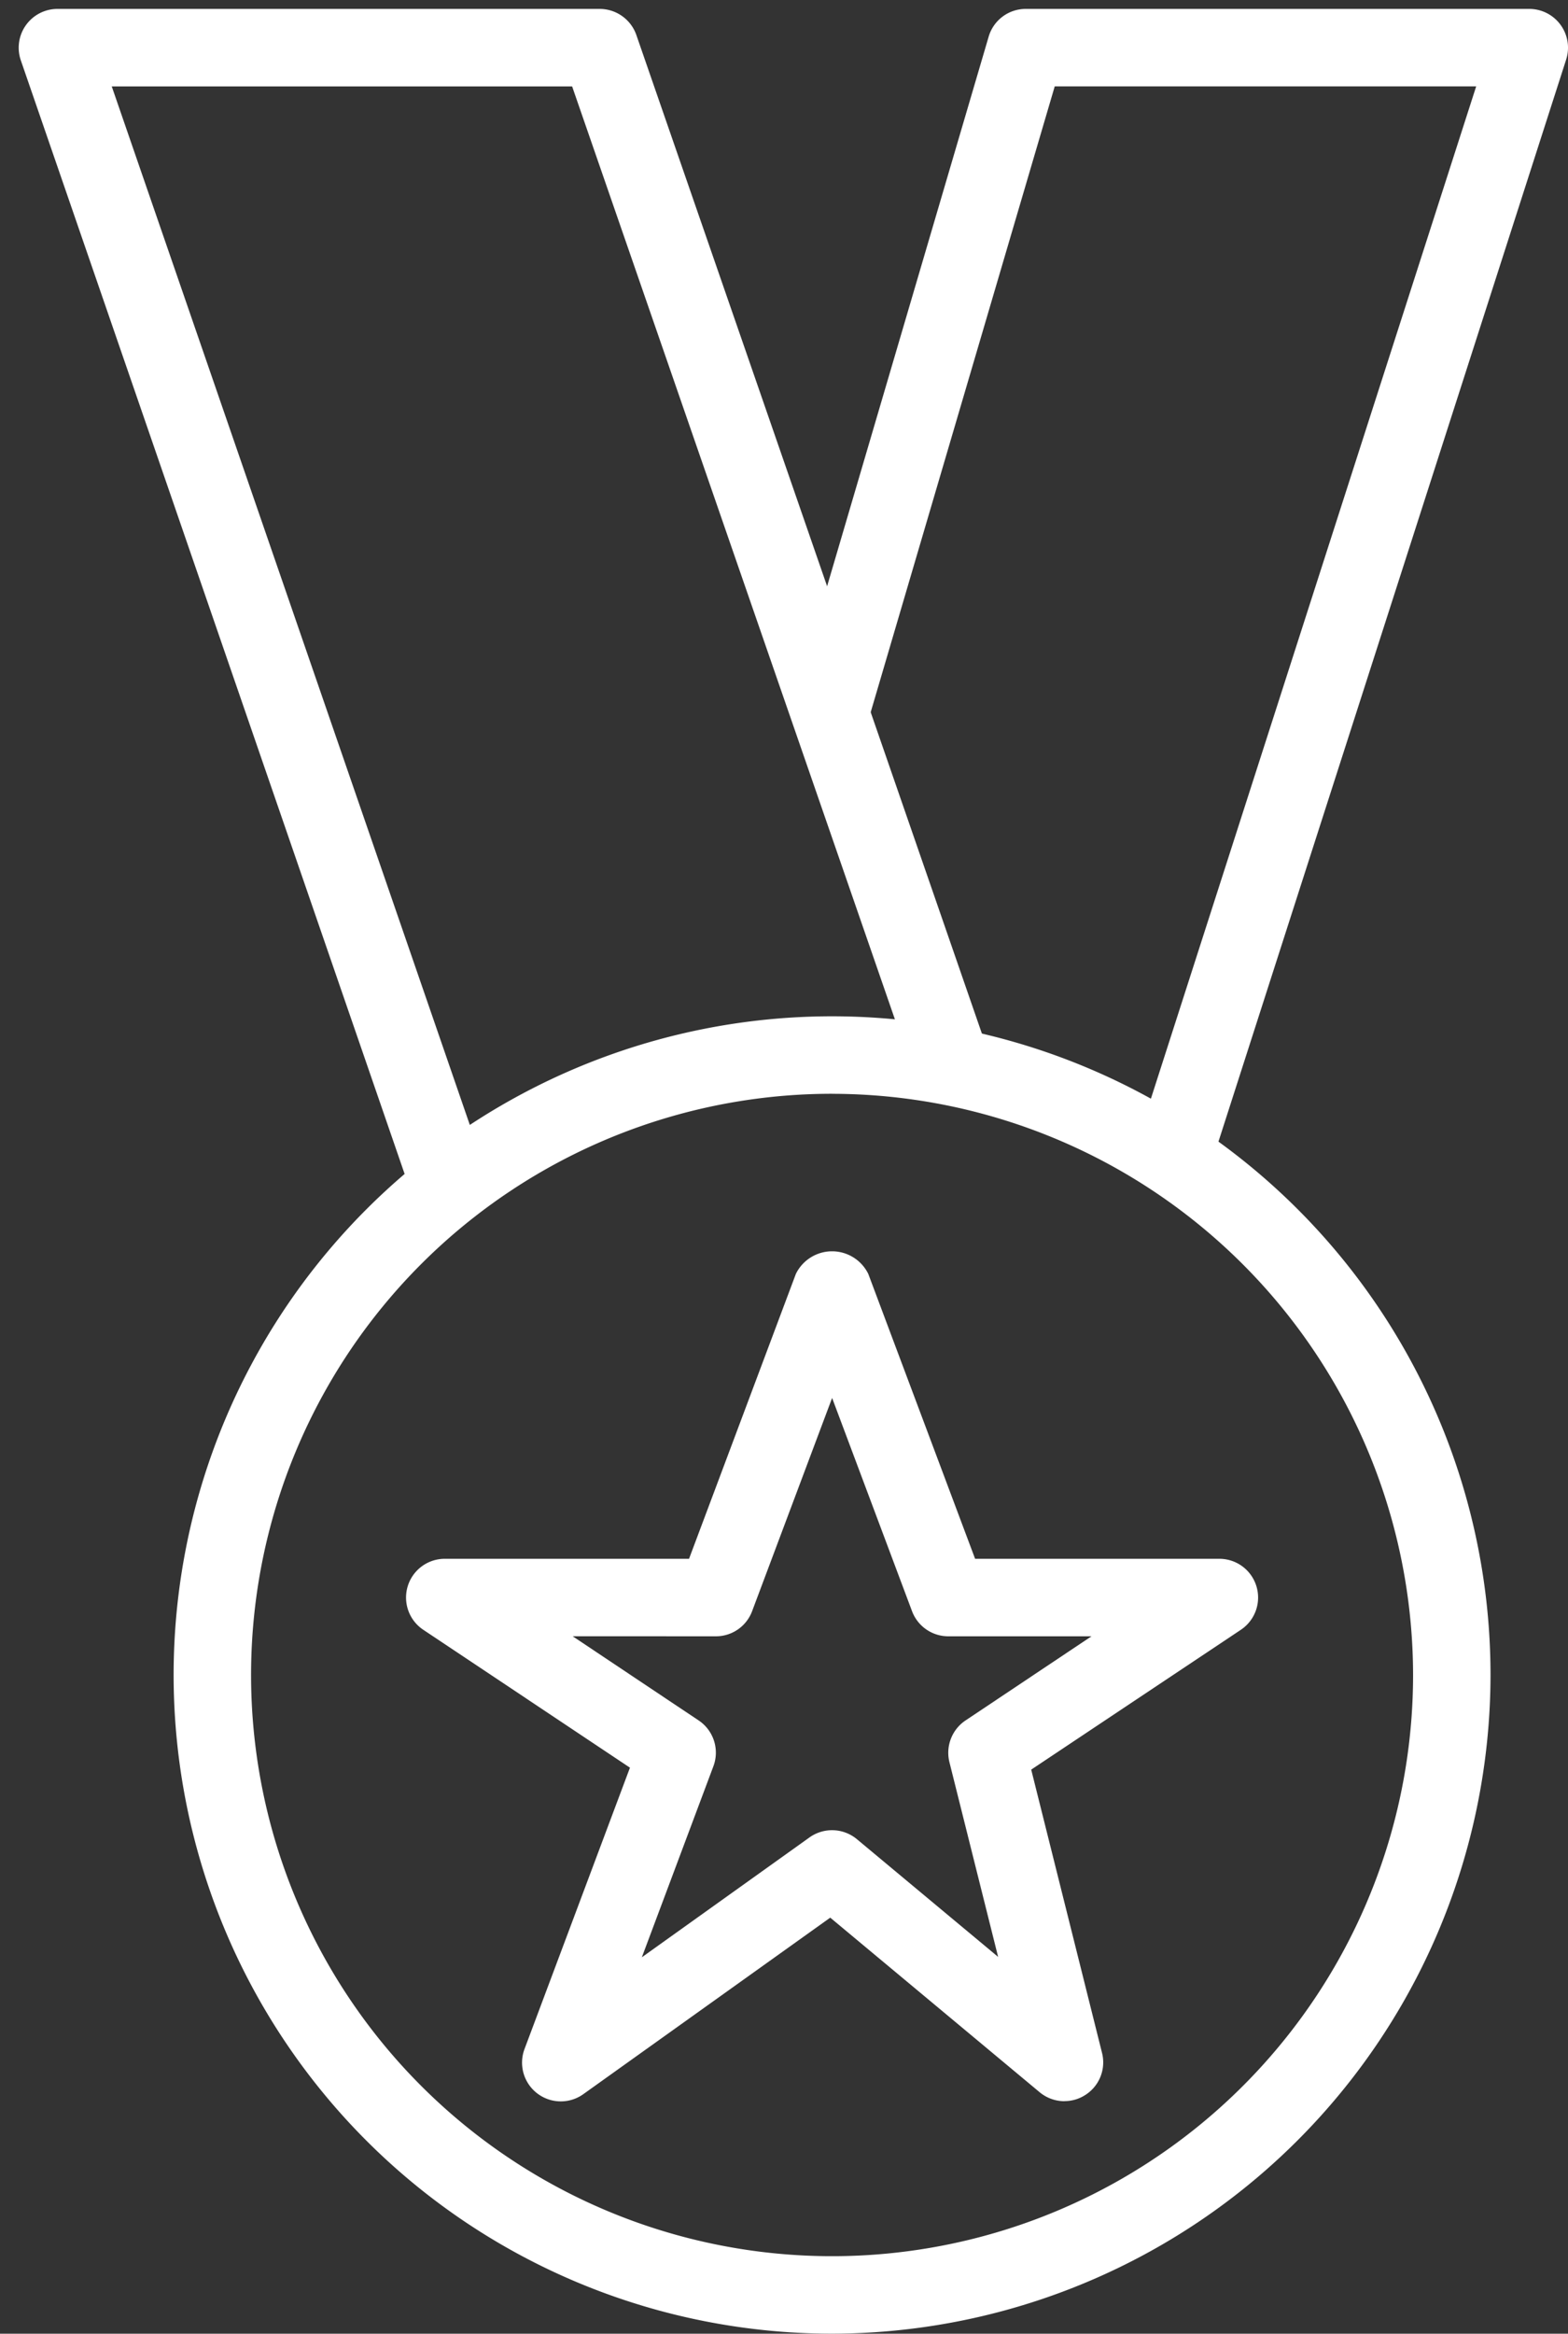
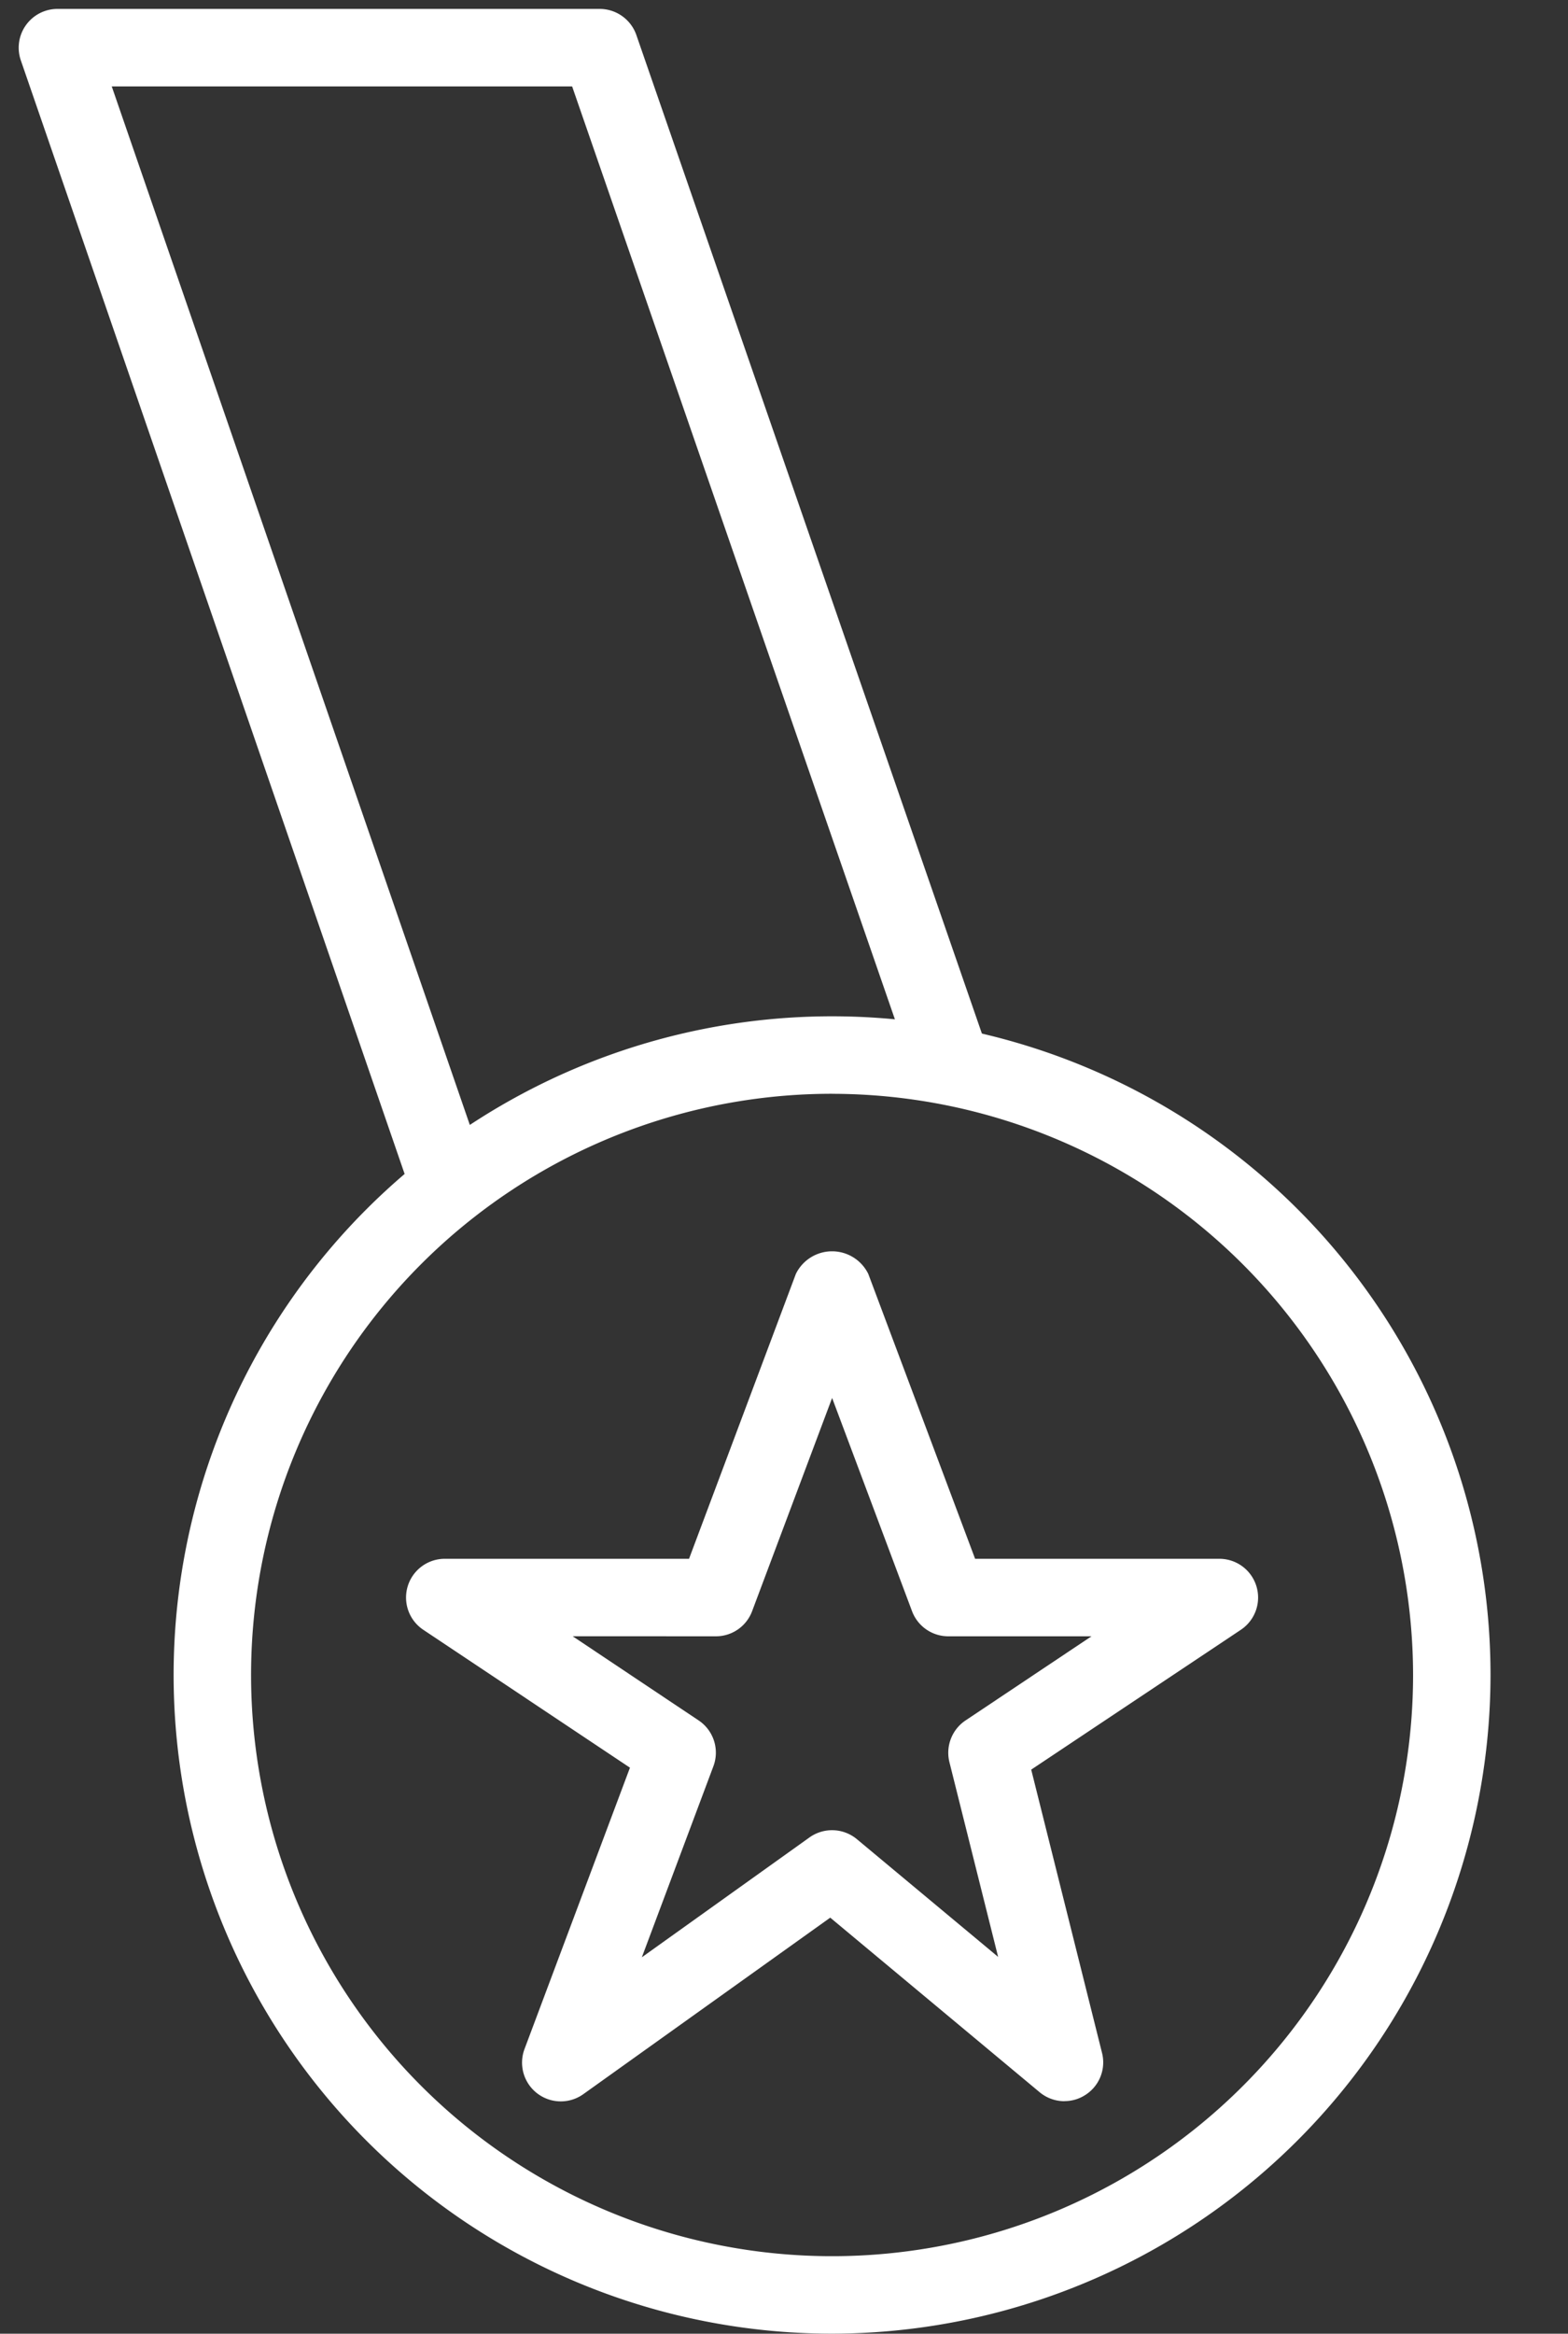
<svg xmlns="http://www.w3.org/2000/svg" width="41" height="61" viewBox="0 0 41 61">
  <rect x="0" y="0" width="41" height="61" fill="#333333" stroke="none" />
  <defs>
    <clipPath id="clip-path">
      <rect id="Rectangle_1581" data-name="Rectangle 1581" width="41" height="61" transform="translate(-0.489 -0.233)" fill="#fff" />
    </clipPath>
  </defs>
  <g id="Group_1746" data-name="Group 1746" transform="translate(0.489 0.233)">
    <g id="Group_1745" data-name="Group 1745" clip-path="url(#clip-path)">
      <path id="Path_545" data-name="Path 545" d="M19.217,47.434A17.217,17.217,0,1,1,36.434,30.217,17.237,17.237,0,0,1,19.217,47.434m0-32.409A15.192,15.192,0,1,0,34.409,30.217,15.208,15.208,0,0,0,19.217,15.026" transform="translate(2.051 13.332)" fill="#fff" />
      <path id="Path_546" data-name="Path 546" d="M22.217,38.248a1.015,1.015,0,0,1-.65-.235L16.092,33.45,9.641,38.06A1.013,1.013,0,0,1,8.1,36.879l2.755-7.349L5.45,25.925a1.013,1.013,0,0,1,.563-1.855H12.4l2.793-7.446a1.054,1.054,0,0,1,1.894,0l2.793,7.446h6.389a1.013,1.013,0,0,1,.561,1.855l-5.483,3.656L23.2,36.99a1.009,1.009,0,0,1-.446,1.1,1,1,0,0,1-.537.156M9.357,26.095l3.294,2.2a1.013,1.013,0,0,1,.385,1.2l-1.87,4.991,4.385-3.134a1.016,1.016,0,0,1,1.238.047l3.693,3.077-1.274-5.092a1.017,1.017,0,0,1,.421-1.088l3.294-2.2H19.179a1.012,1.012,0,0,1-.948-.656l-2.09-5.574-2.092,5.574a1.01,1.01,0,0,1-.946.656Z" transform="translate(5.128 16.442)" fill="#fff" />
      <path id="Path_547" data-name="Path 547" d="M11.14,31.4a1.016,1.016,0,0,1-.958-.683L.055,1.343A1.014,1.014,0,0,1,1.013,0H15.192a1.017,1.017,0,0,1,.958.681l9.115,26.332a1.014,1.014,0,0,1-1.916.664L14.471,2.026H2.433L12.1,30.053a1.016,1.016,0,0,1-.628,1.288,1.044,1.044,0,0,1-.33.055" transform="translate(0)" fill="#fff" />
-       <path id="Path_548" data-name="Path 548" d="M20.128,30.383a1.013,1.013,0,0,1-.964-1.323l8.69-27.035H16.834l-4.851,16.49a1.011,1.011,0,0,1-1.94-.571L15.106.727A1.009,1.009,0,0,1,16.077,0H29.243a1.014,1.014,0,0,1,.964,1.323L21.092,29.68a1.012,1.012,0,0,1-.964.7" transform="translate(10.256)" fill="#fff" />
    </g>
  </g>
</svg>